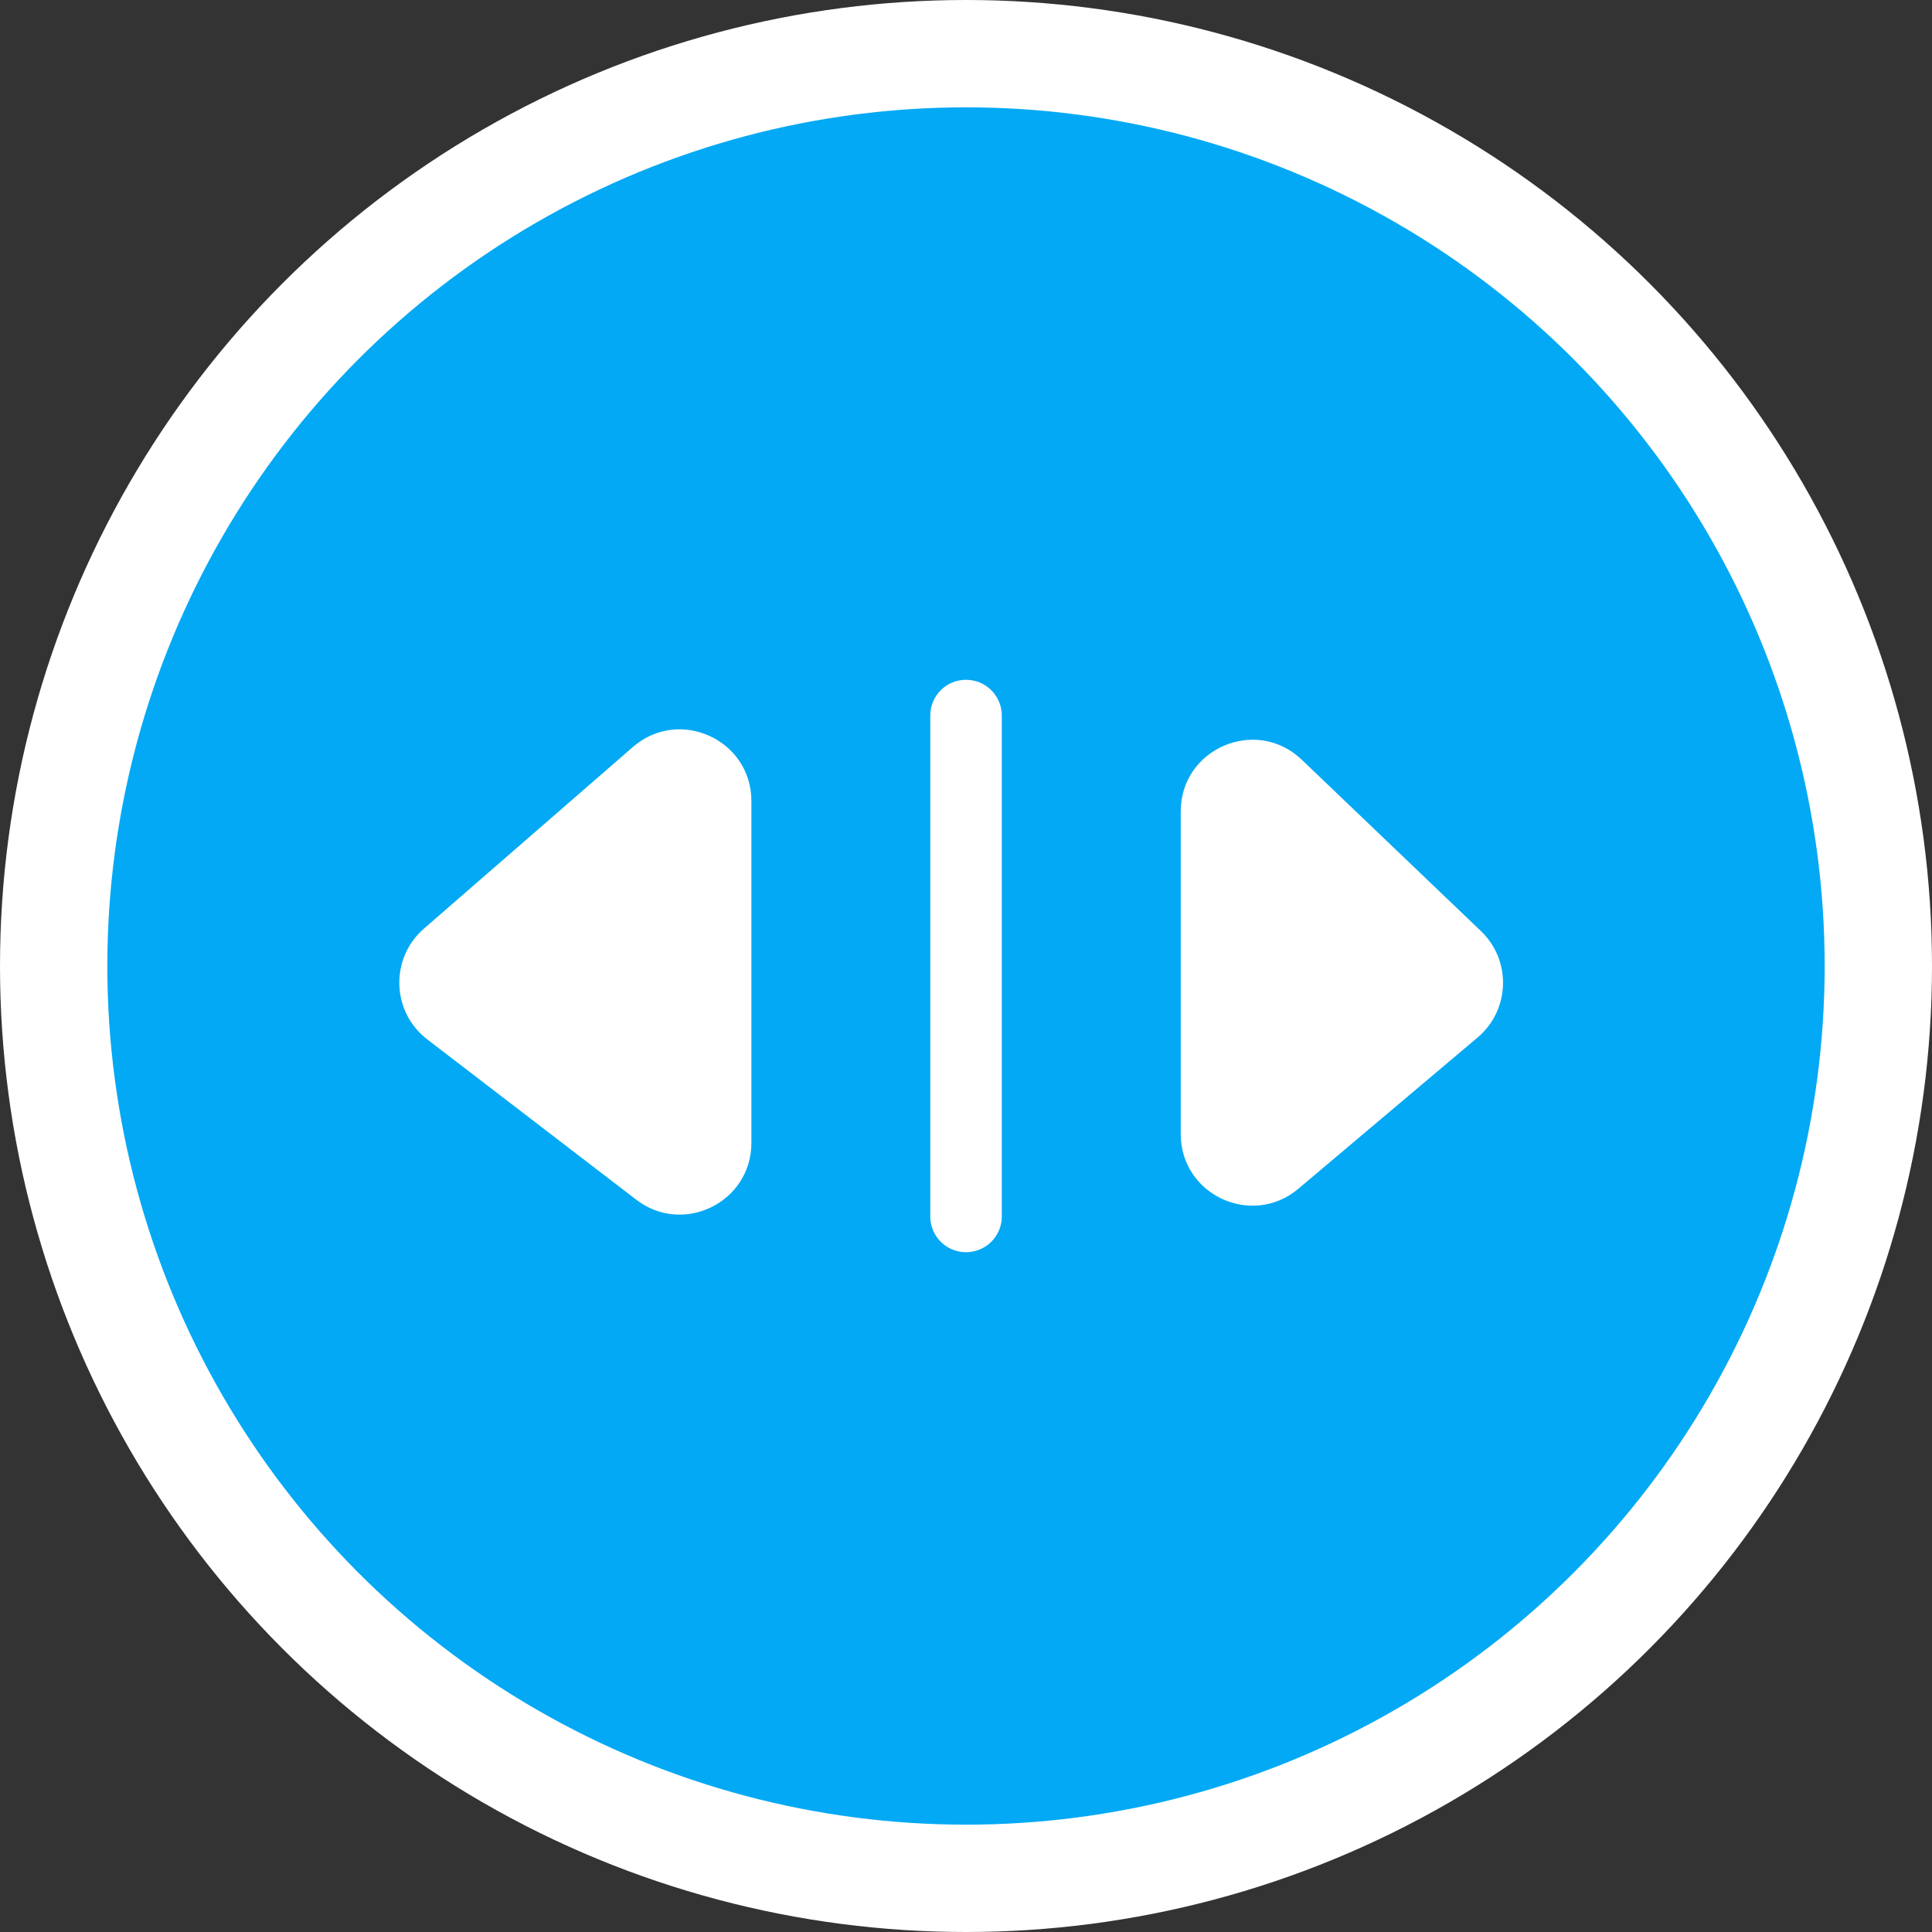
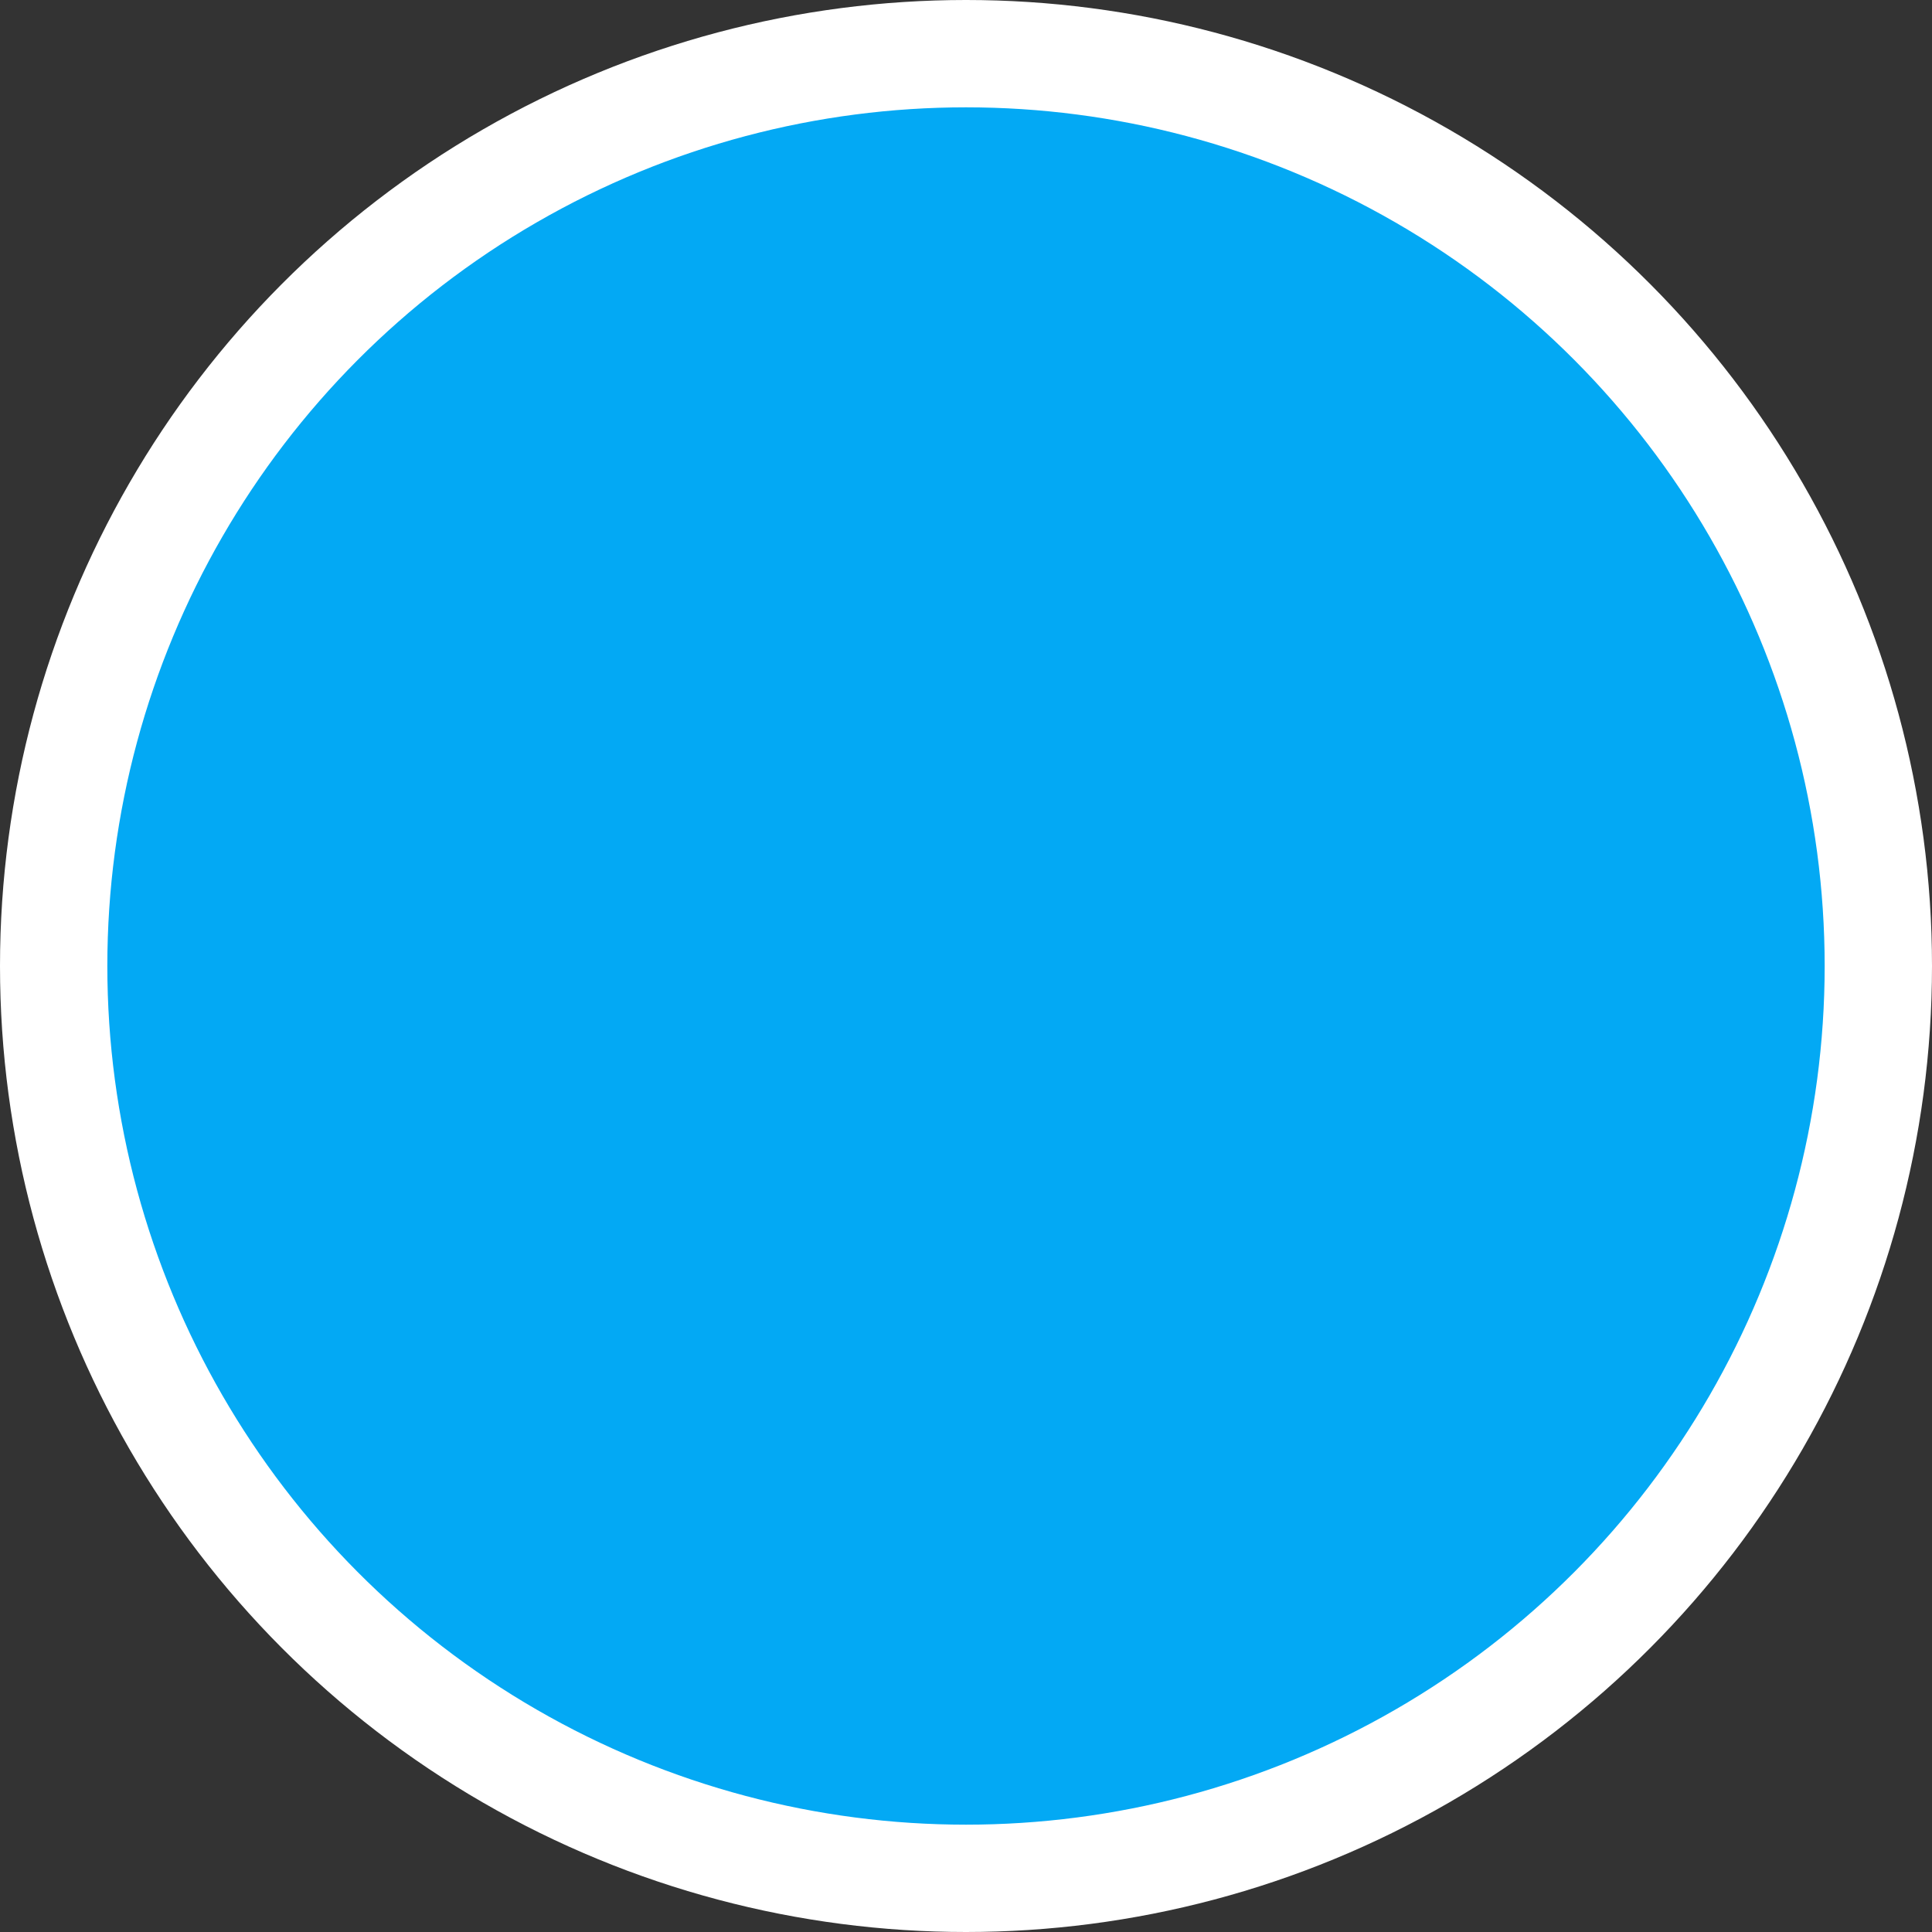
<svg xmlns="http://www.w3.org/2000/svg" width="36" height="36" viewBox="0 0 36 36" fill="none">
  <rect x="0" y="0" width="36" height="36" fill="#333333" stroke="none" />
  <g id="move">
    <circle id="Ellipse 23" cx="18" cy="18" r="17" fill="#03A9F4" stroke="white" stroke-width="2" />
-     <path id="Union" fill-rule="evenodd" clip-rule="evenodd" d="M18 12.667C17.632 12.667 17.334 12.965 17.334 13.333V22.667C17.334 23.035 17.632 23.333 18 23.333C18.369 23.333 18.667 23.035 18.667 22.667V13.333C18.667 12.965 18.369 12.667 18 12.667ZM7.899 17.304L11.792 13.92C12.655 13.169 14.001 13.782 14.001 14.926V21.297C14.001 22.402 12.733 23.028 11.856 22.355L7.962 19.368C7.293 18.855 7.263 17.858 7.899 17.304ZM27.595 17.349L24.256 14.156C23.408 13.345 22.001 13.946 22.001 15.12V21.131C22.001 22.265 23.327 22.881 24.194 22.15L27.533 19.332C28.139 18.821 28.168 17.897 27.595 17.349Z" fill="white" />
  </g>
</svg>